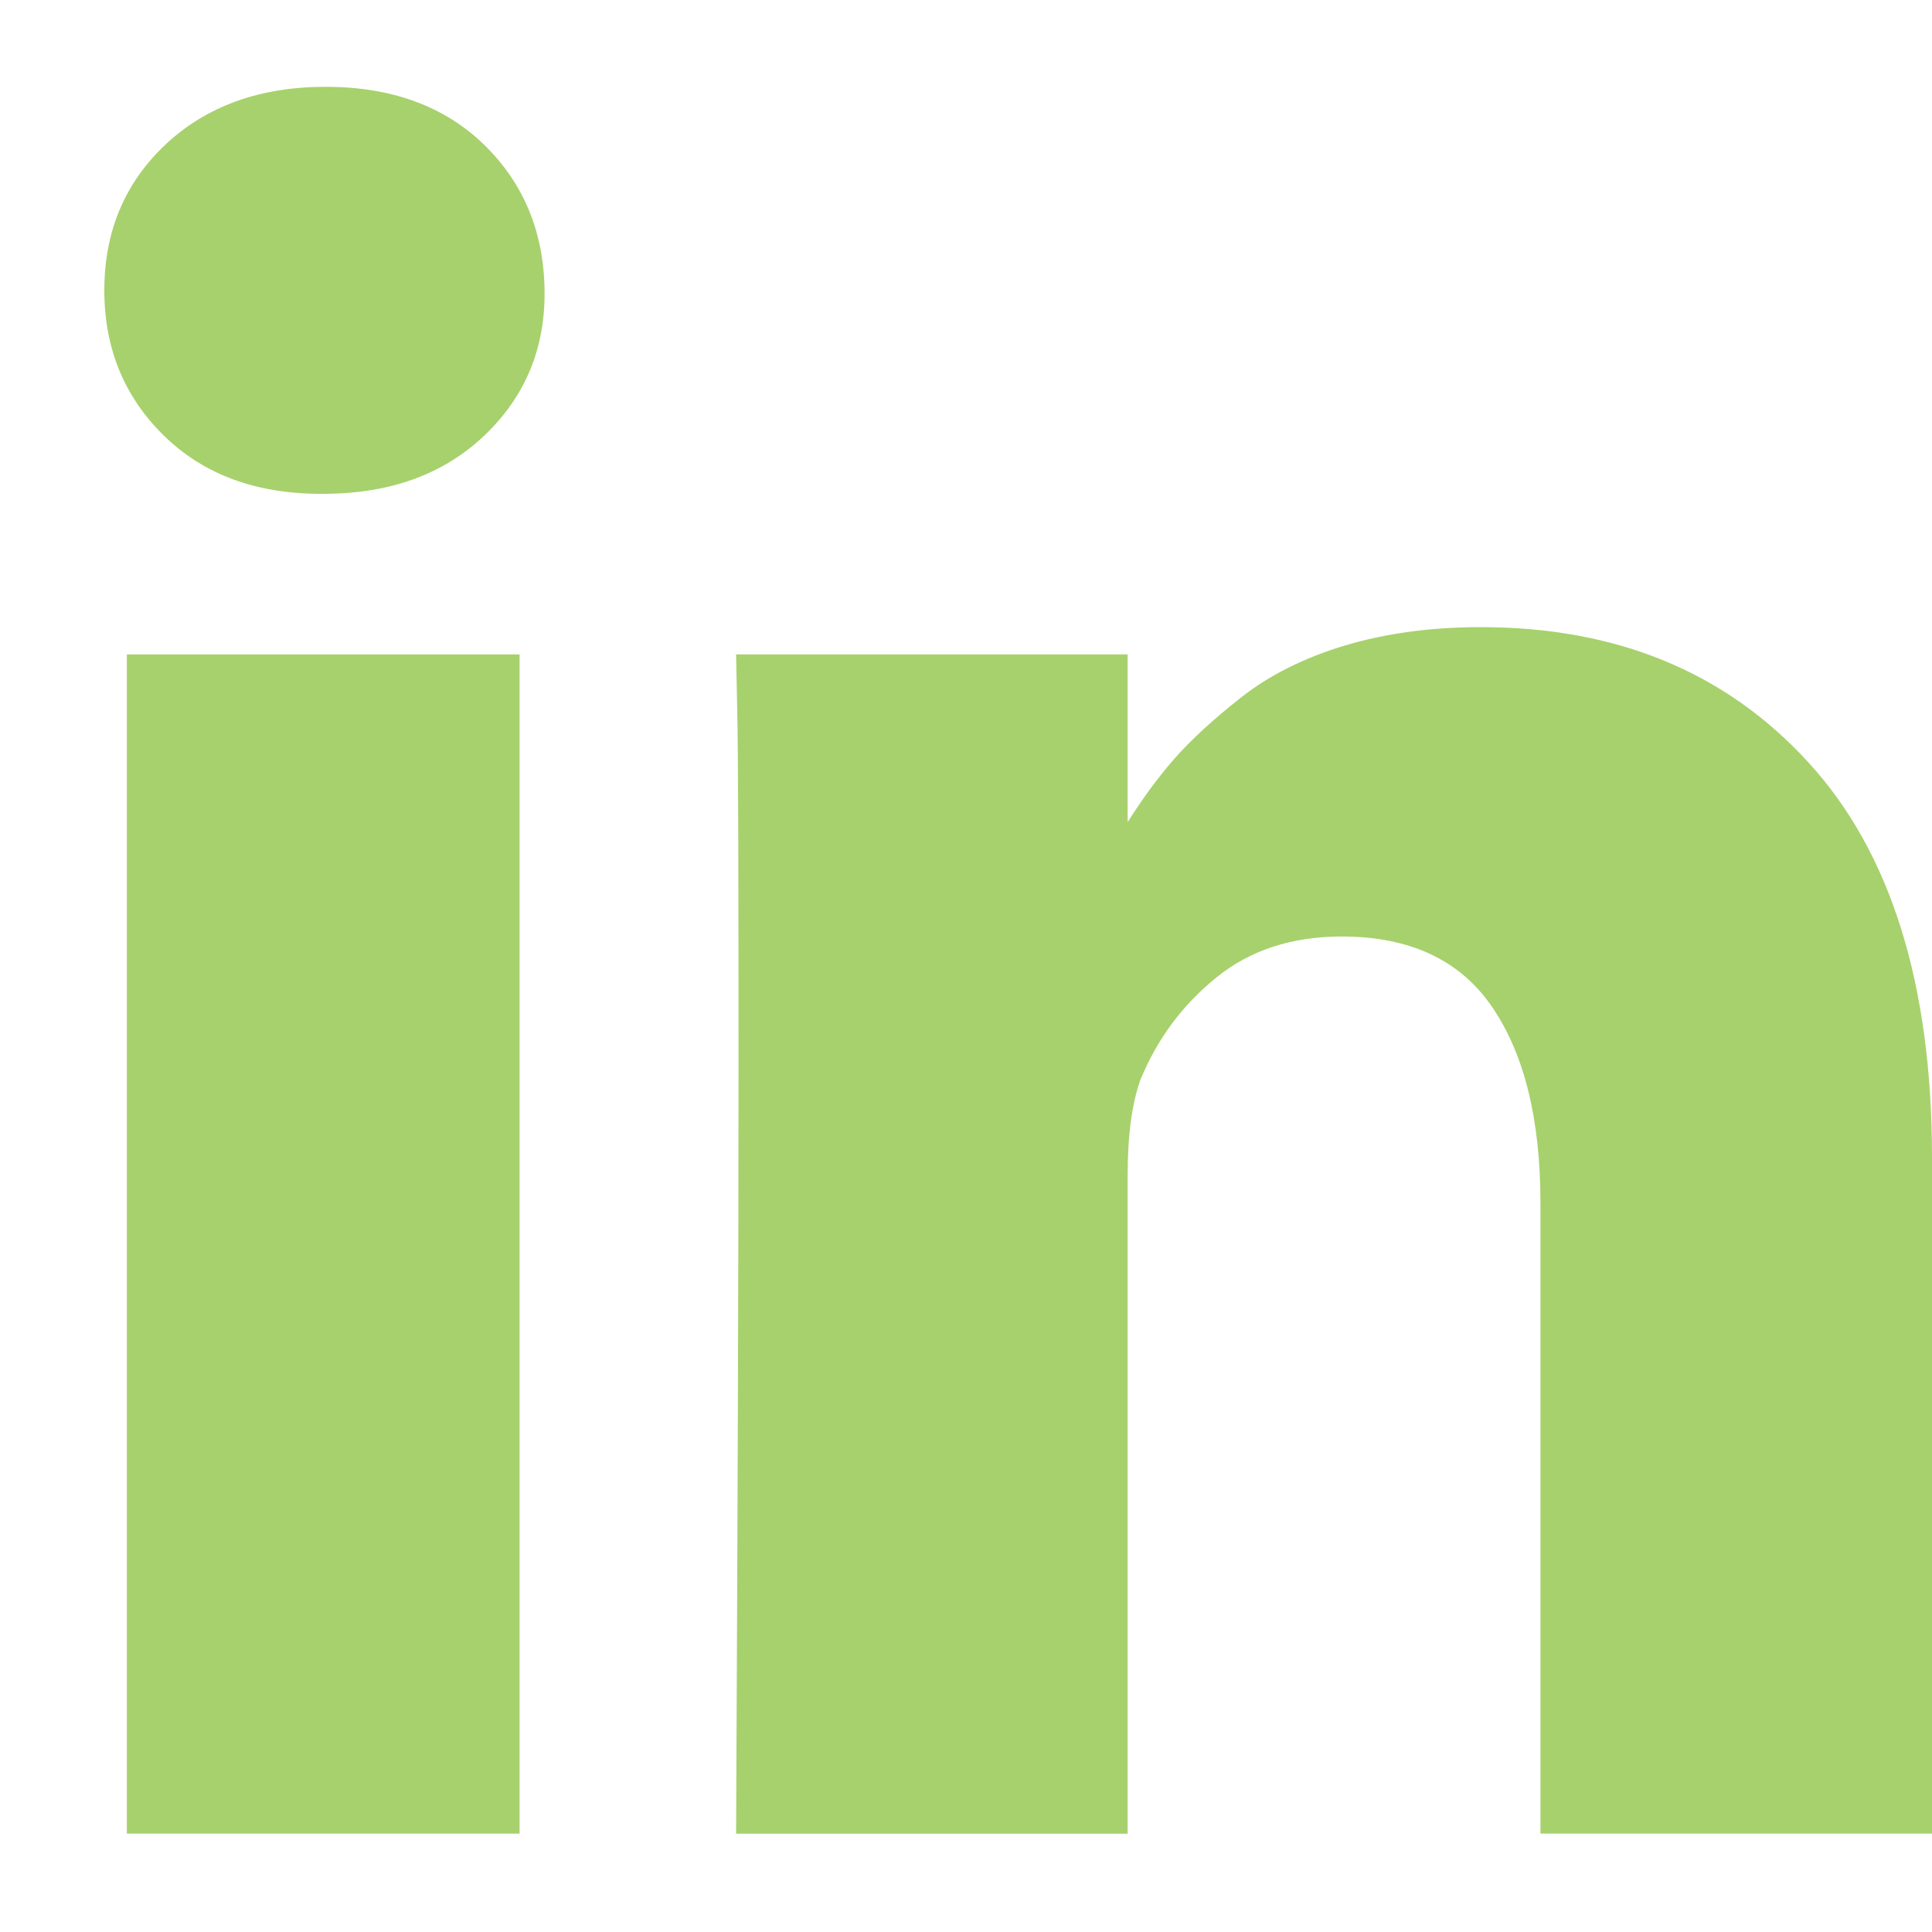
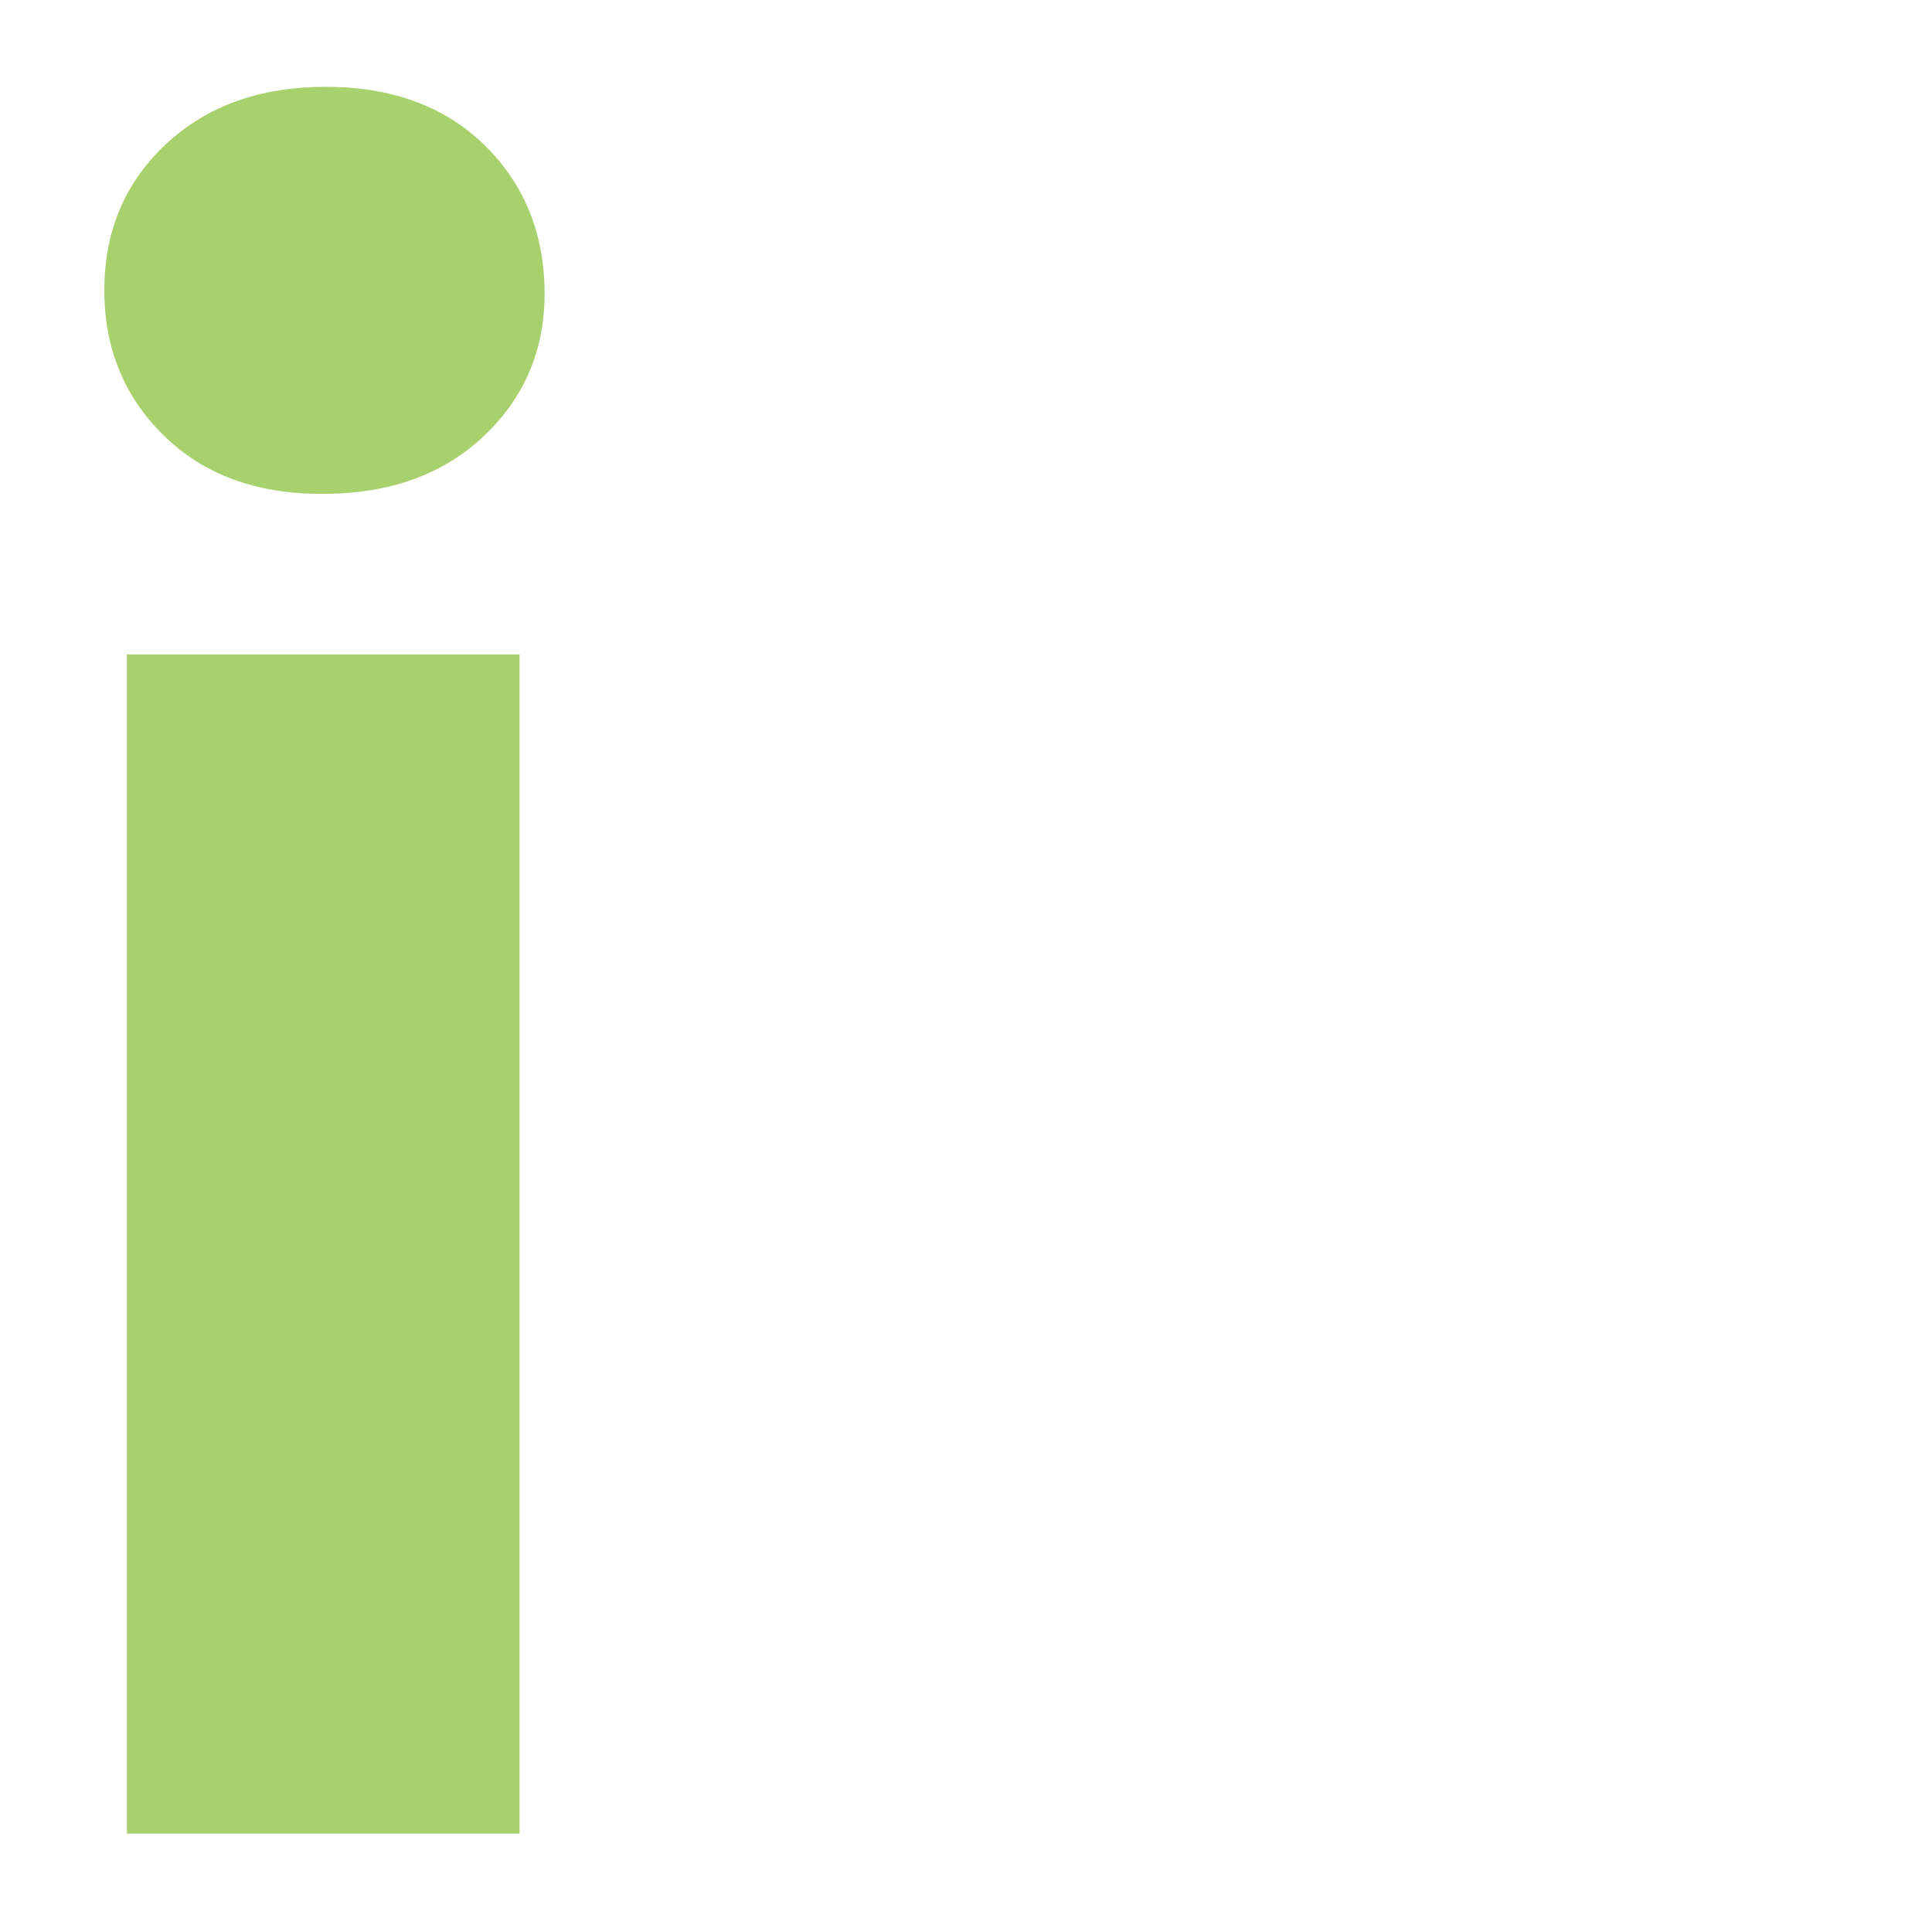
<svg xmlns="http://www.w3.org/2000/svg" width="15" height="15" viewBox="0 0 15 15" fill="none">
  <path d="M1.285 1.122C1.603 0.824 2.017 0.674 2.528 0.674C3.039 0.674 3.449 0.824 3.757 1.122C4.064 1.421 4.222 1.798 4.228 2.254C4.234 2.704 4.078 3.079 3.761 3.381C3.444 3.683 3.027 3.834 2.509 3.834H2.491C1.986 3.834 1.579 3.683 1.271 3.381C0.964 3.079 0.81 2.704 0.81 2.254C0.81 1.798 0.968 1.421 1.285 1.122Z" fill="#A7D16C" />
-   <path d="M14.039 5.918C13.399 5.218 12.552 4.869 11.498 4.869C11.111 4.869 10.758 4.917 10.441 5.012C10.123 5.108 9.856 5.242 9.637 5.414C9.418 5.586 9.244 5.747 9.115 5.894C8.992 6.035 8.872 6.198 8.755 6.383V5.081H5.715L5.724 5.525C5.731 5.82 5.734 6.732 5.734 8.259C5.734 9.787 5.727 11.779 5.715 14.237H8.755V9.128C8.755 8.814 8.788 8.564 8.856 8.379C8.986 8.065 9.181 7.802 9.443 7.59C9.705 7.377 10.03 7.271 10.418 7.271C10.947 7.271 11.337 7.454 11.586 7.82C11.836 8.187 11.96 8.693 11.96 9.34V14.236H15V8.989C15 7.64 14.68 6.616 14.039 5.918Z" fill="#A7D16C" />
  <path d="M0.985 5.081H4.034V14.236H0.985V5.081Z" fill="#A7D16C" />
</svg>